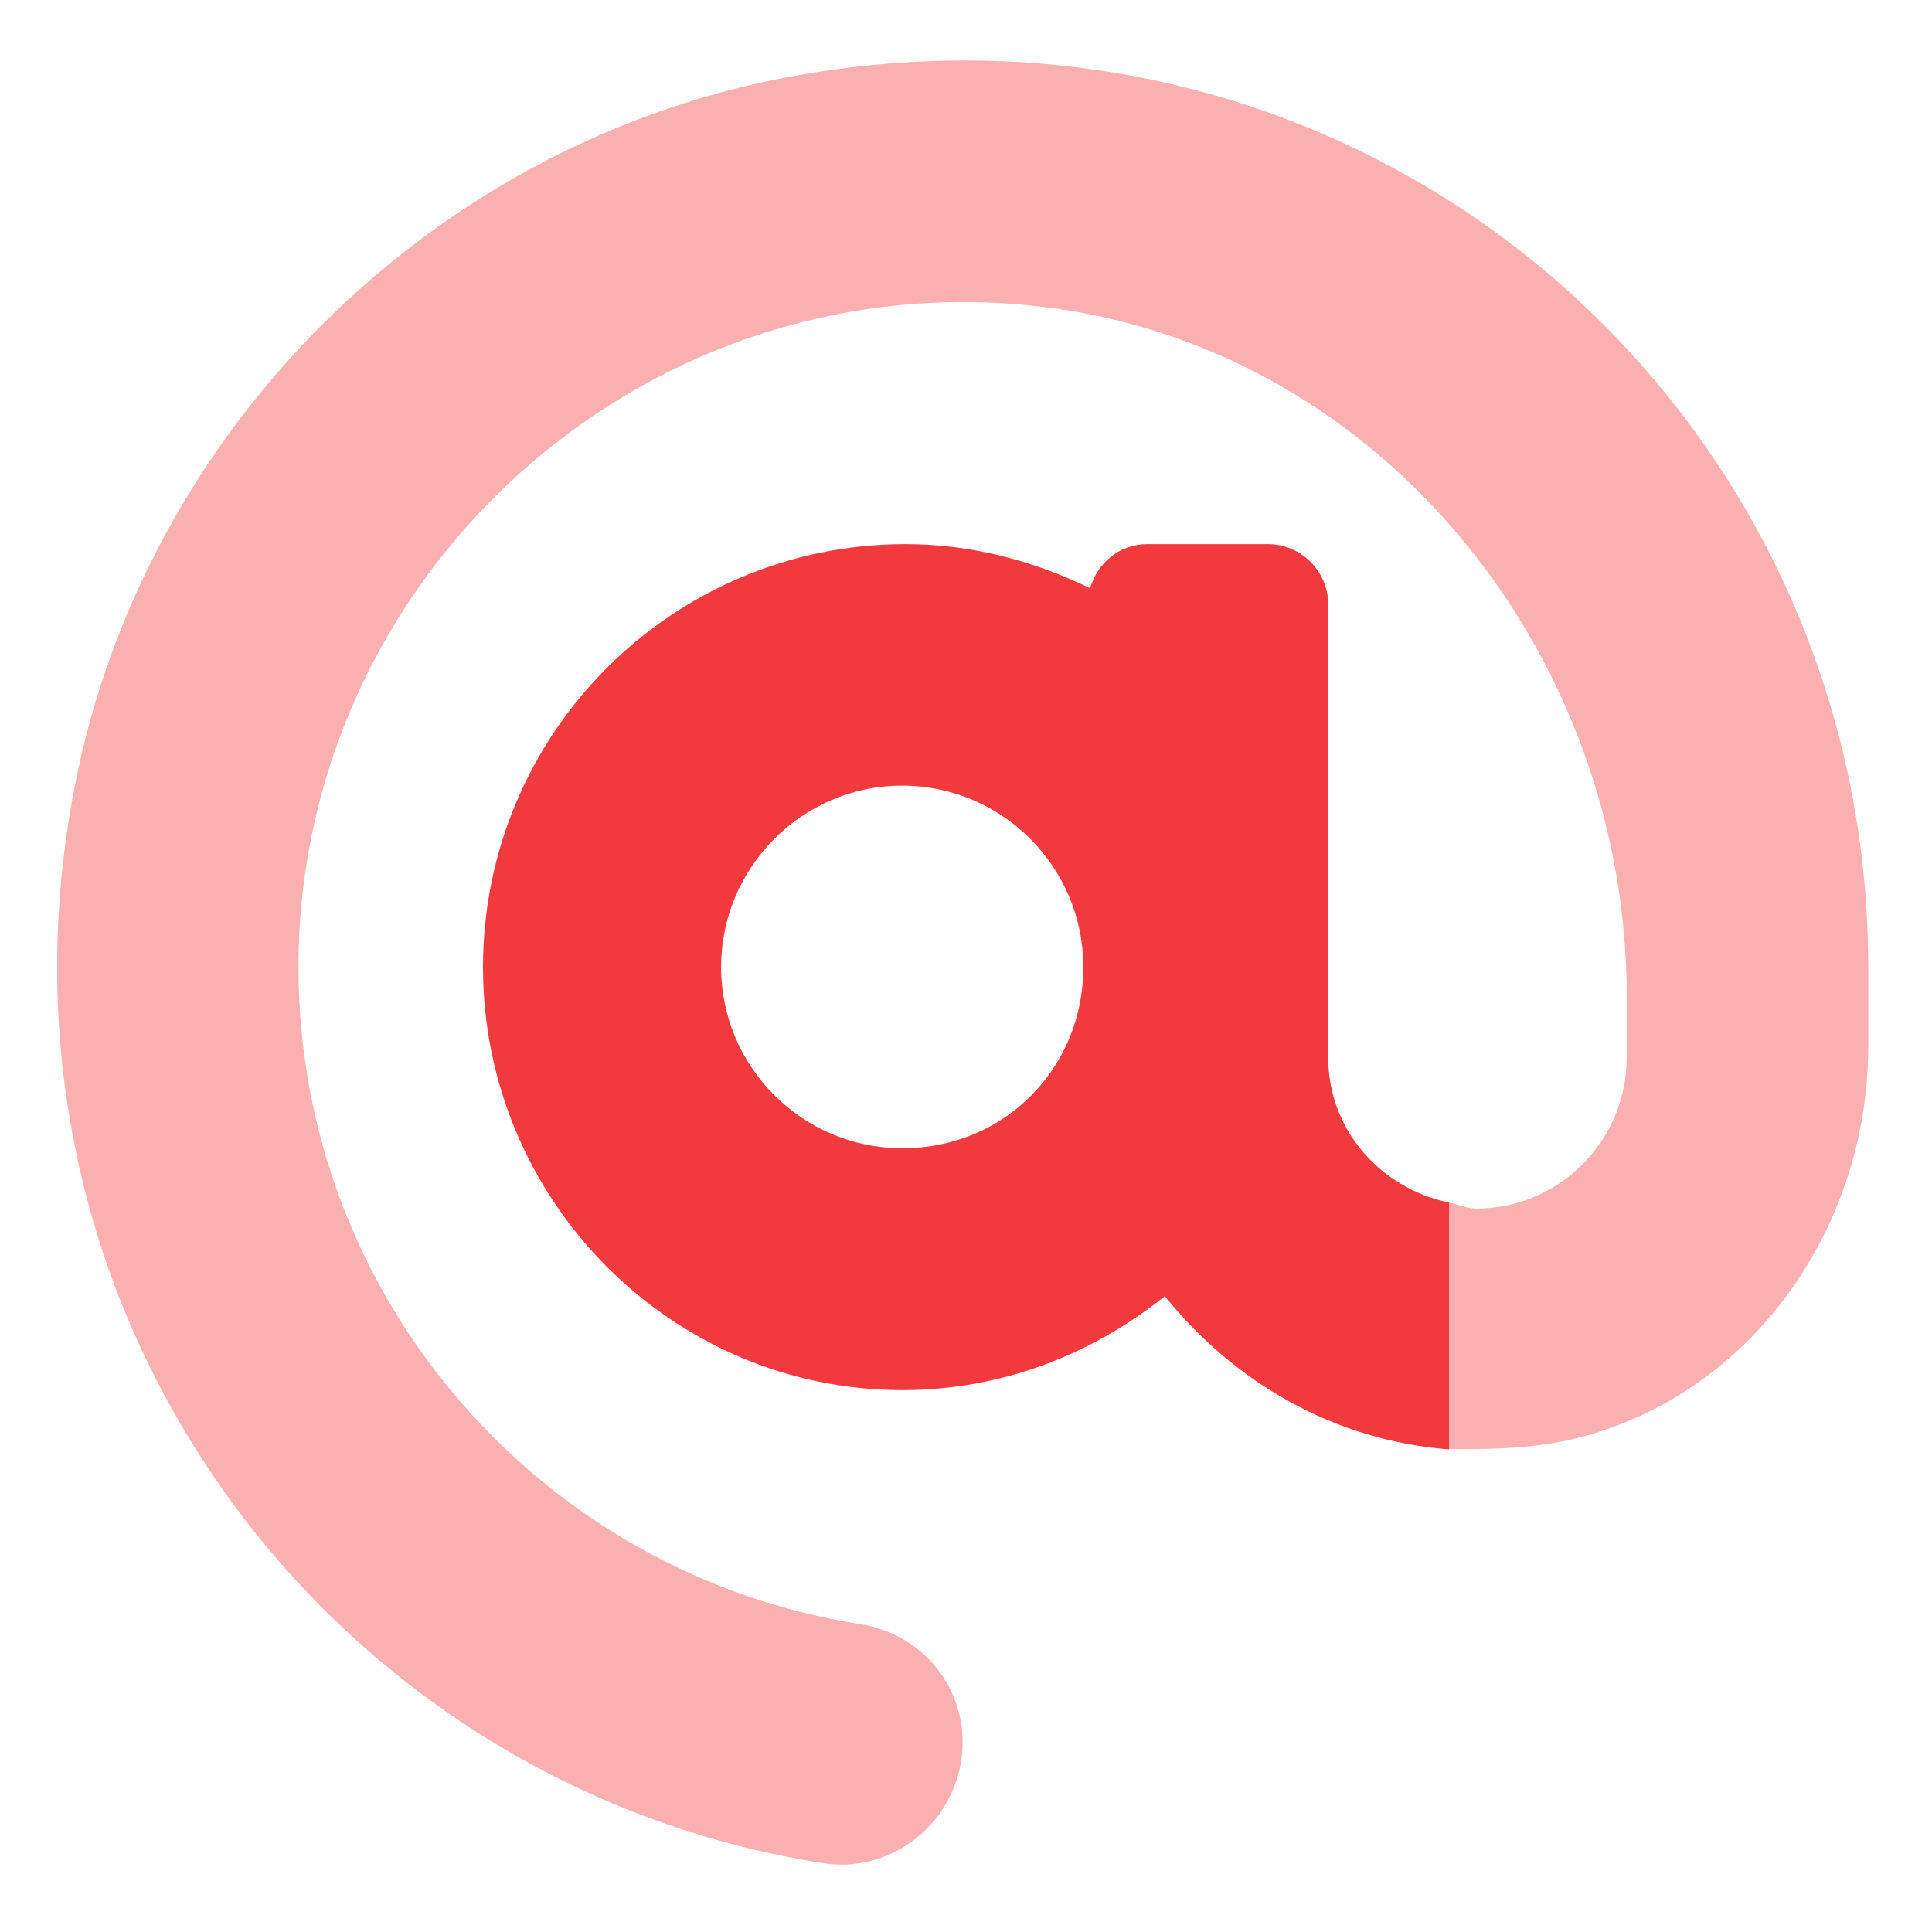
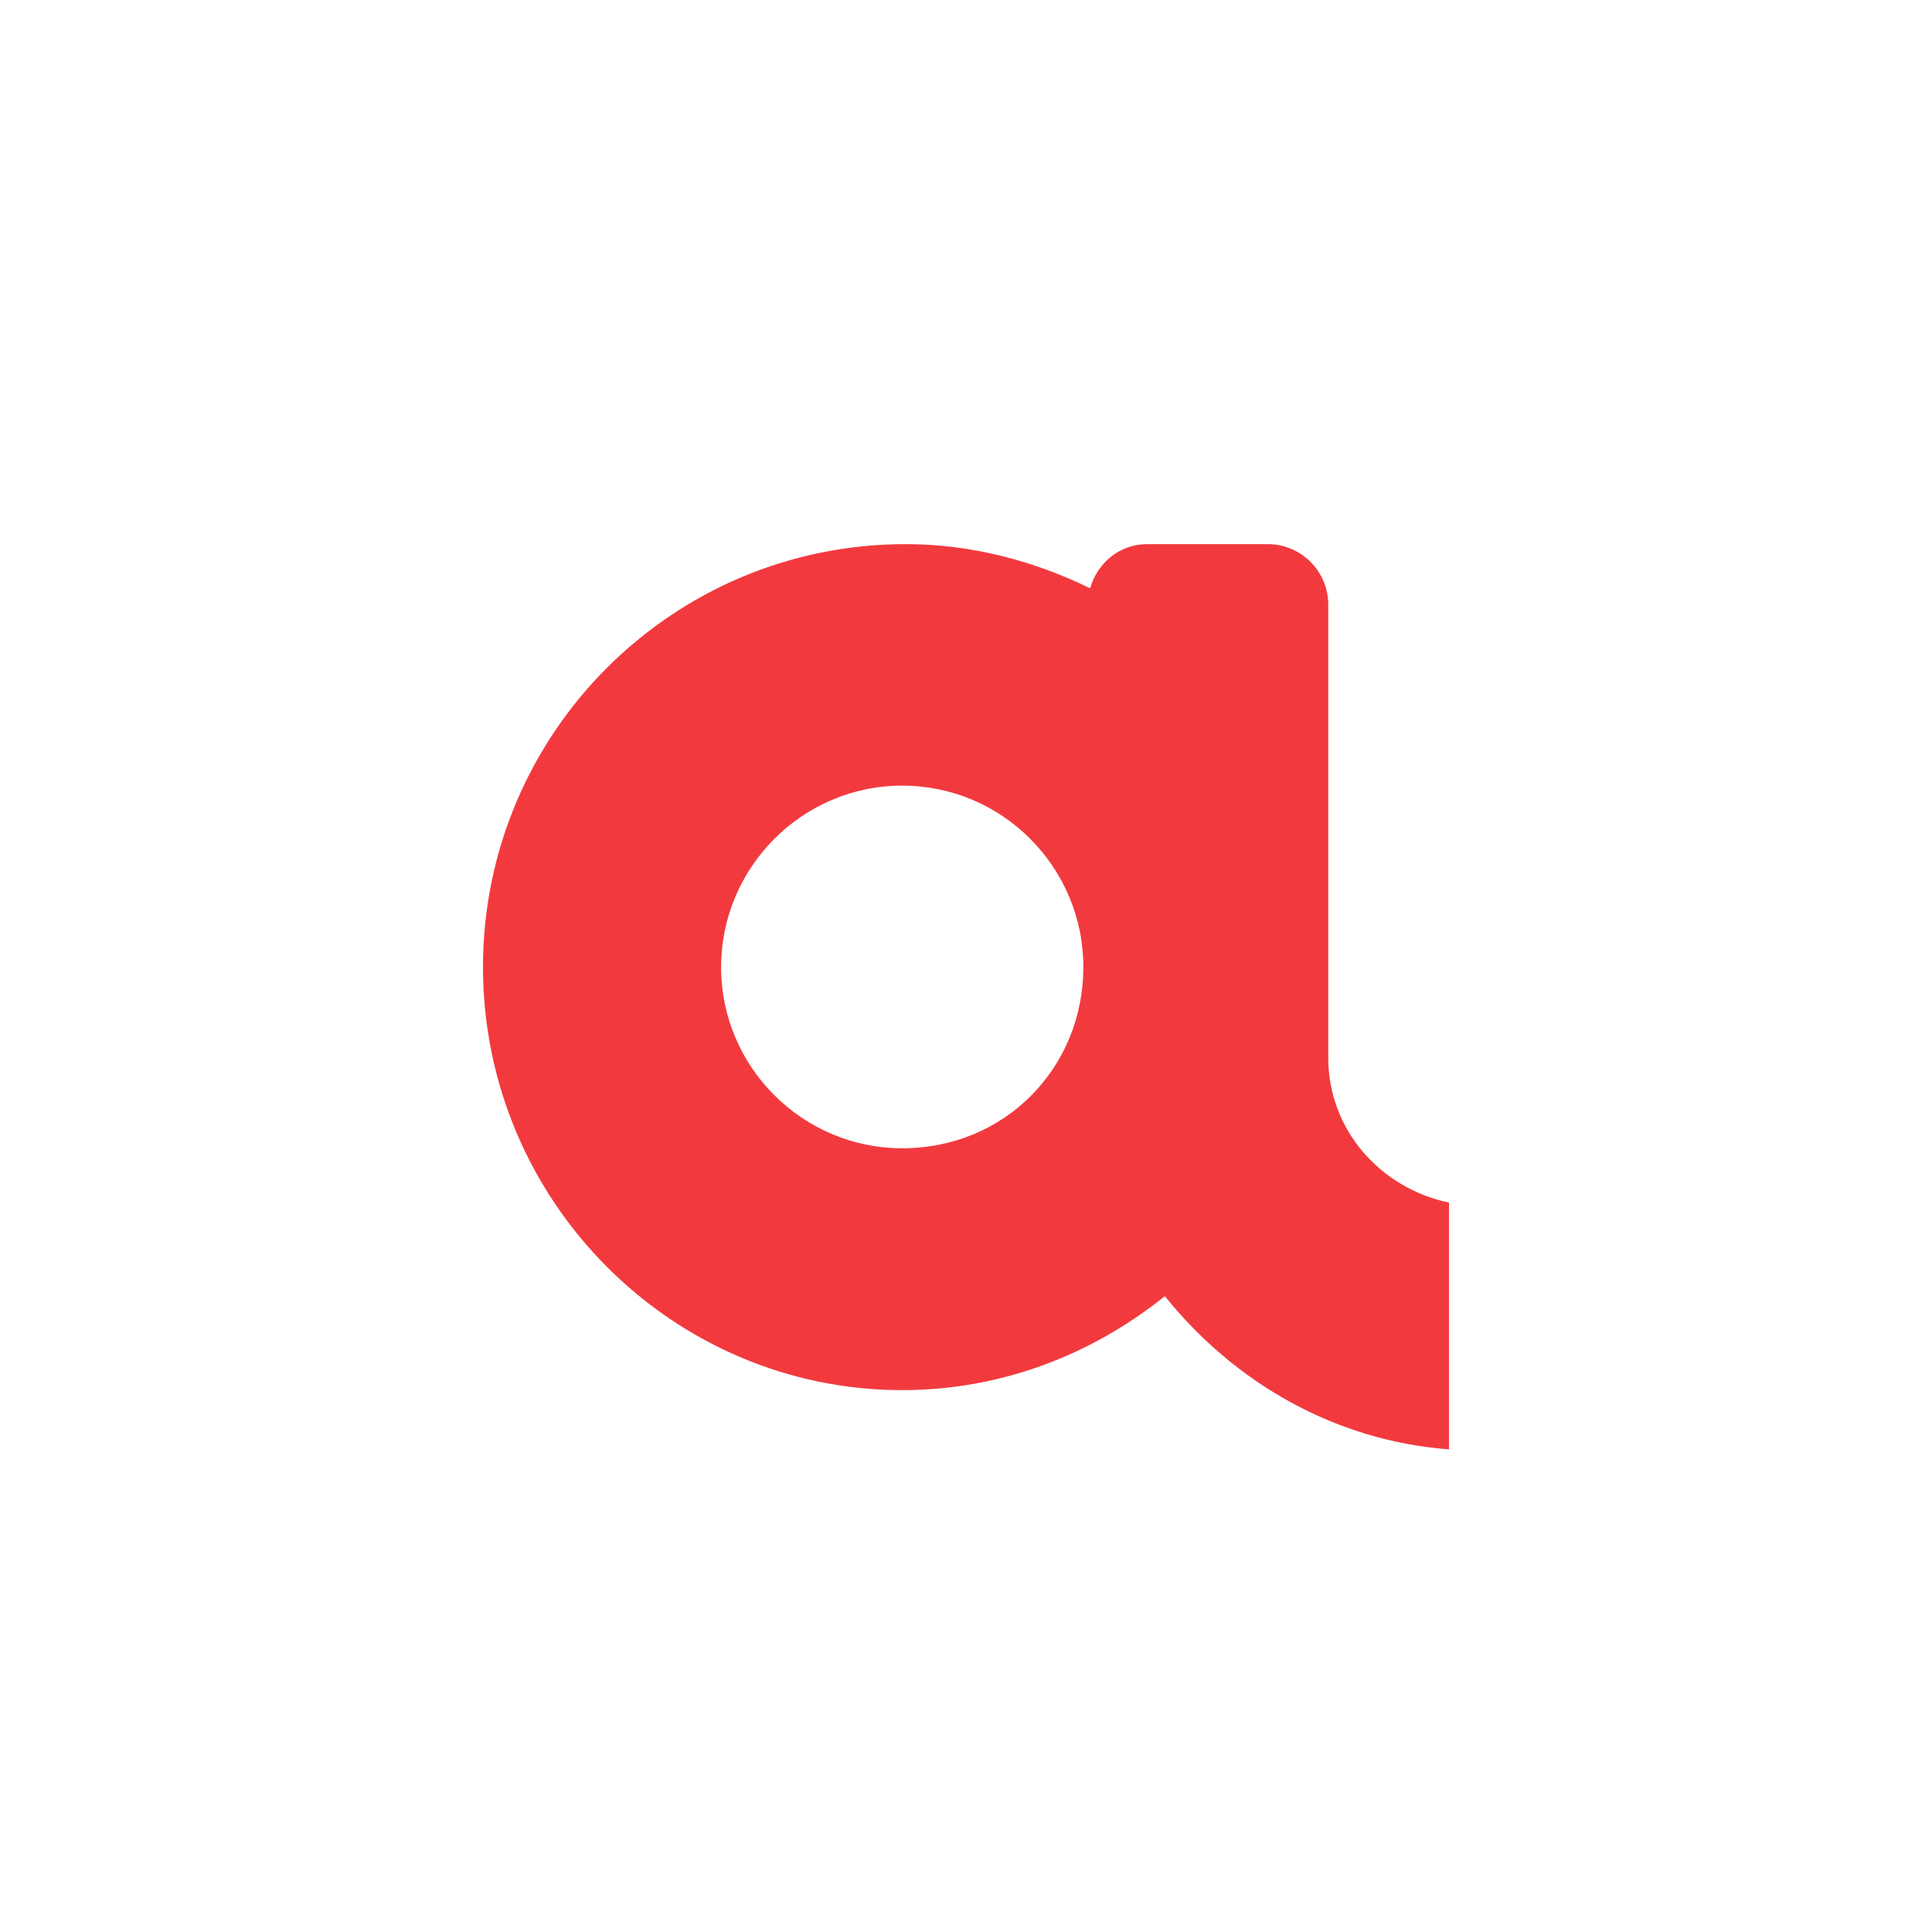
<svg xmlns="http://www.w3.org/2000/svg" version="1.1" id="Layer_1" x="0px" y="0px" viewBox="0 0 512 512" style="enable-background:new 0 0 512 512;" xml:space="preserve">
  <style type="text/css"> .st0{fill:#F23A3E;} .st1{opacity:0.4;fill:#F23A3E;enable-background:new ;} </style>
  <path class="st0" d="M384,318.7c-18.1-3.8-32-19.2-32-38.4V160.2c0-8.8-7.2-16-16-16l-32,0c-7.3,0-13.2,5-15.1,11.7 c-14.8-7.2-31.3-11.7-48.9-11.7c-61.9,0-112,50.2-112,112.1s50.1,112.1,111.1,112.1c26.4,0,50.4-9.5,69.6-24.9 c18.4,22.9,45,38.3,75.3,40.6V318.7z M239.1,304.3c-26.5,0-48-21.6-48-48s21.5-48.1,48-48.1s48,21.6,48,48.1 S266.5,304.3,239.1,304.3z" />
-   <path class="st1" d="M495.1,256.3v21c0,46.7-29.3,90.2-74.2,103c-12.1,3.6-24.8,3.8-36.9,3.7v-65.3c2.7,0.6,5.2,1.6,7.1,1.6 c22.1,0,40-18,40-40v-16.2c0-92-67-174.3-158.6-183.2C168.6,70.8,79.1,153.4,79.1,256.3c0,87.9,64.6,160.9,148.8,174.1 c15.6,2.4,27.2,15.5,27.2,31.3c0,19.5-17.4,35-36.7,32.1C88.2,473.7-7.7,348.6,19.9,207.9c18.3-93.4,93.6-168.8,187-187.1 C361.2-9.3,495.1,107.1,495.1,256.3z" />
</svg>